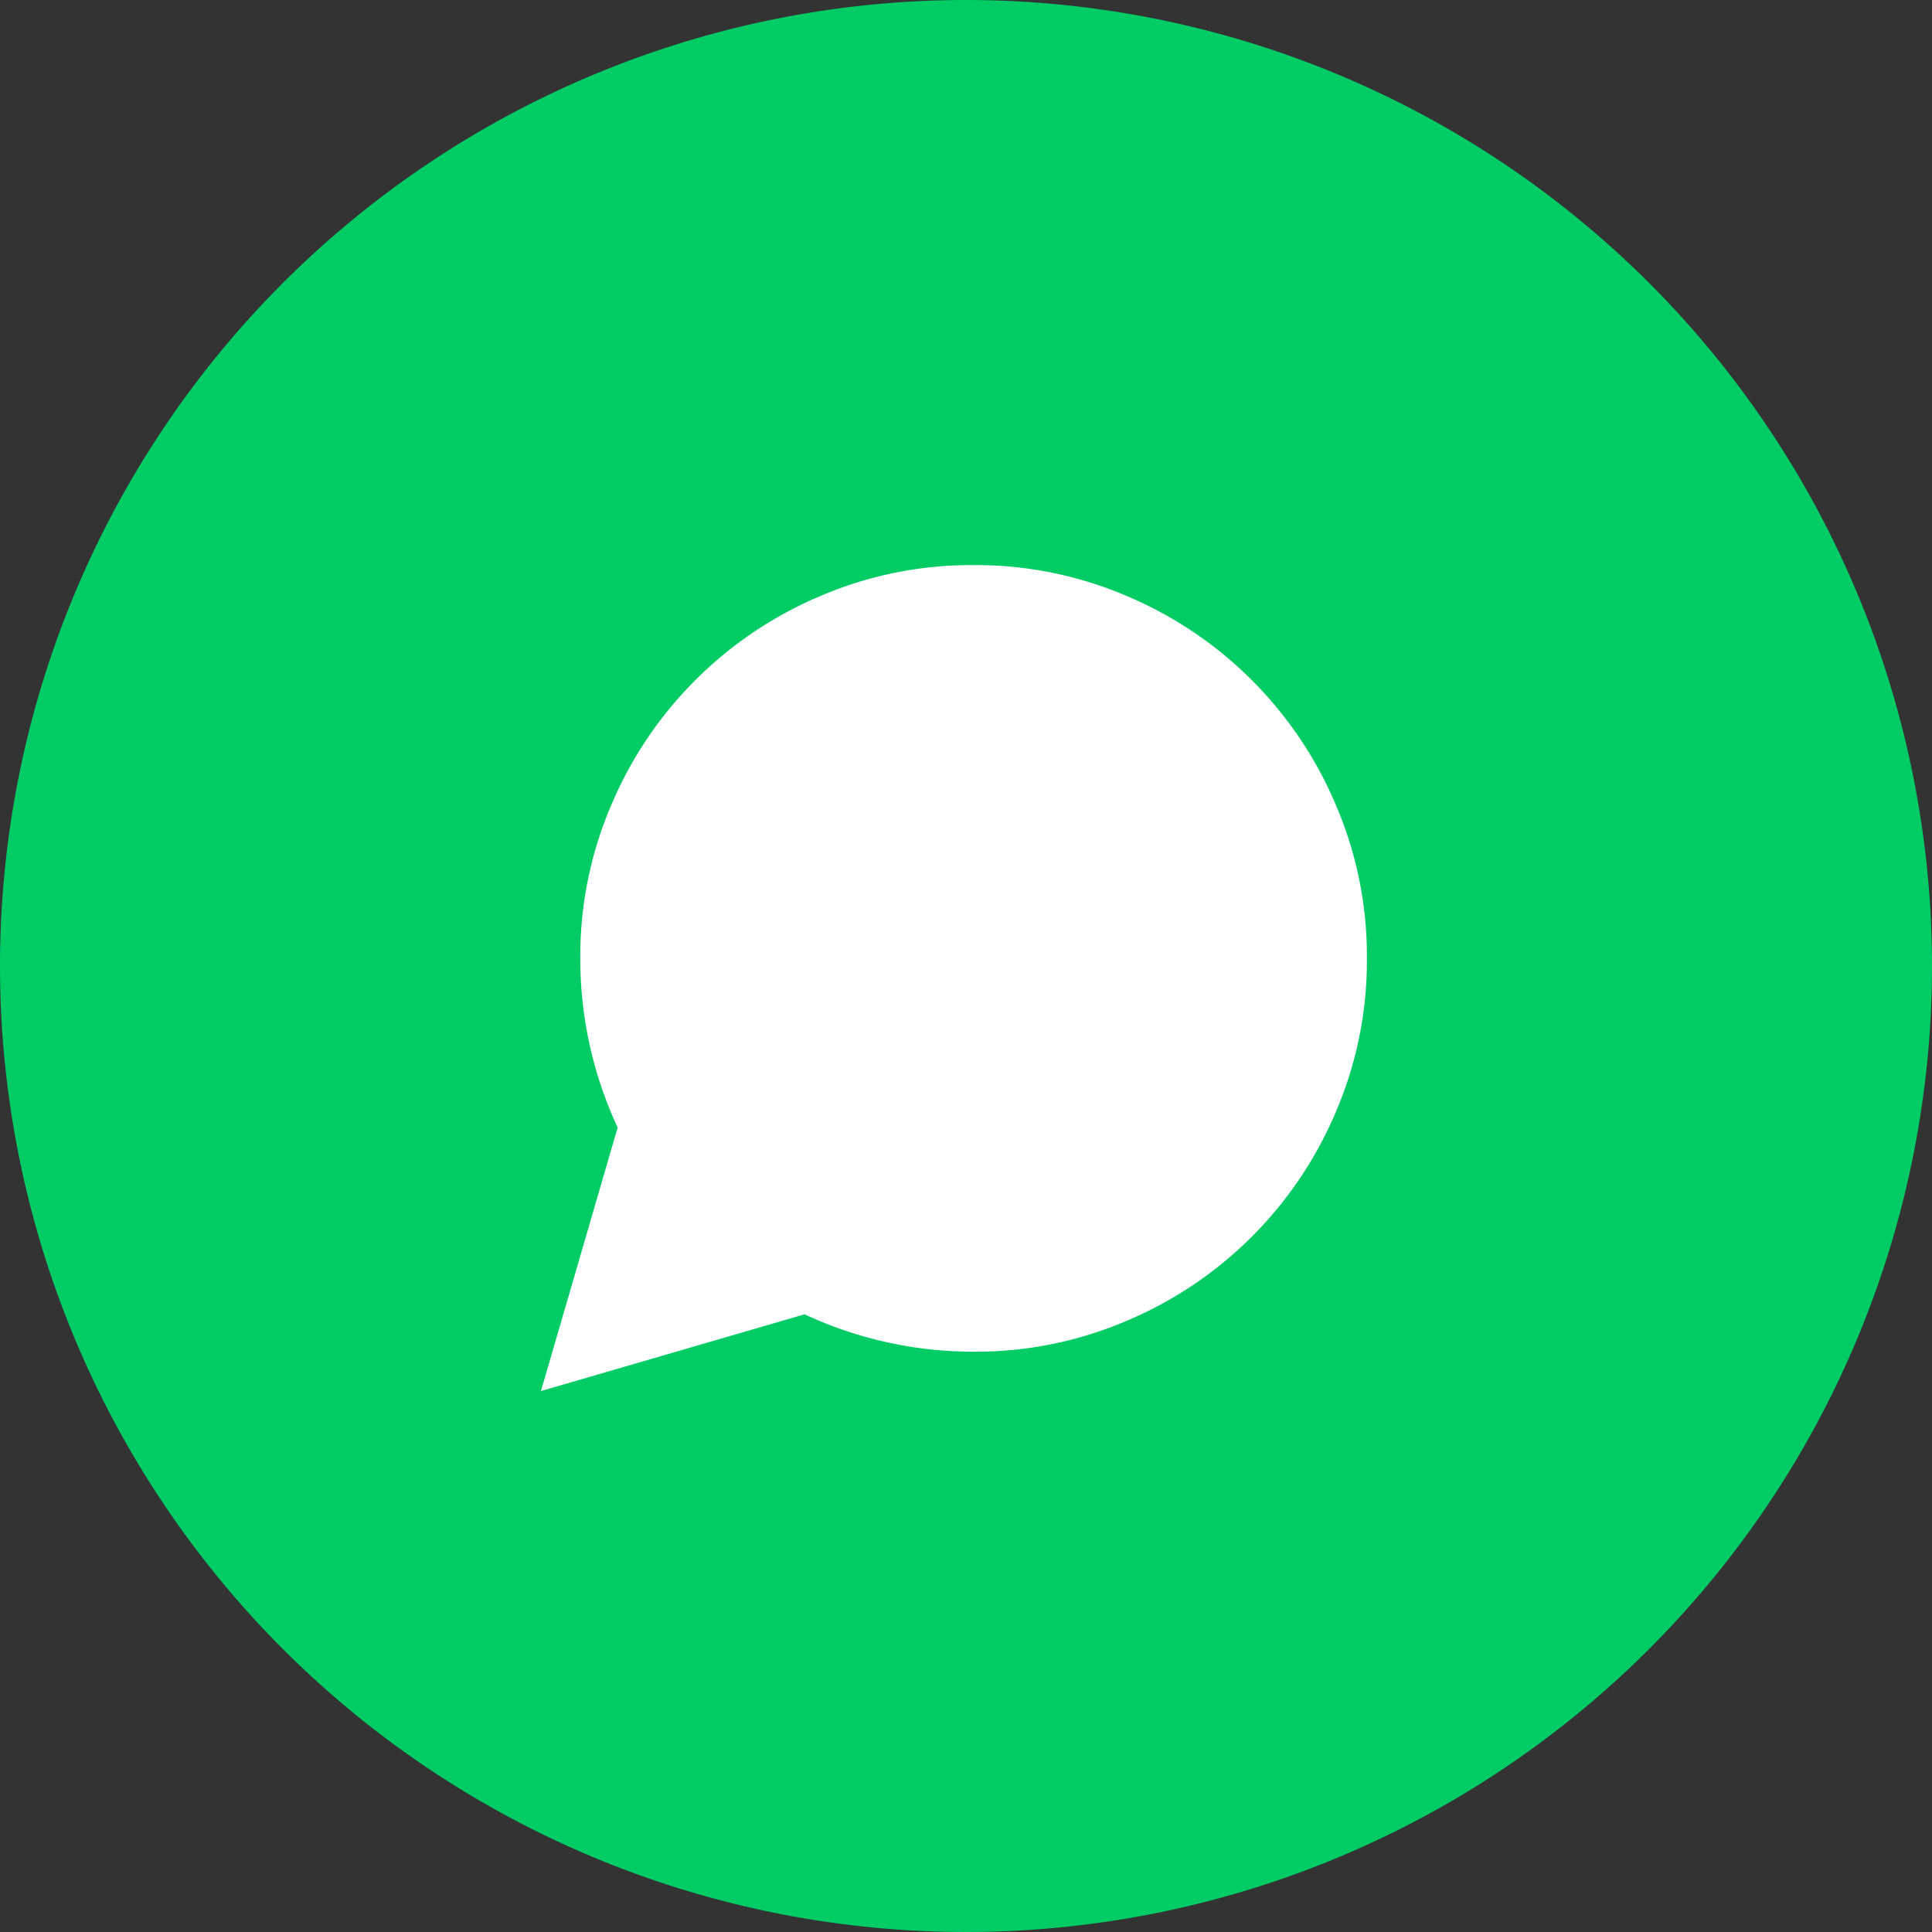
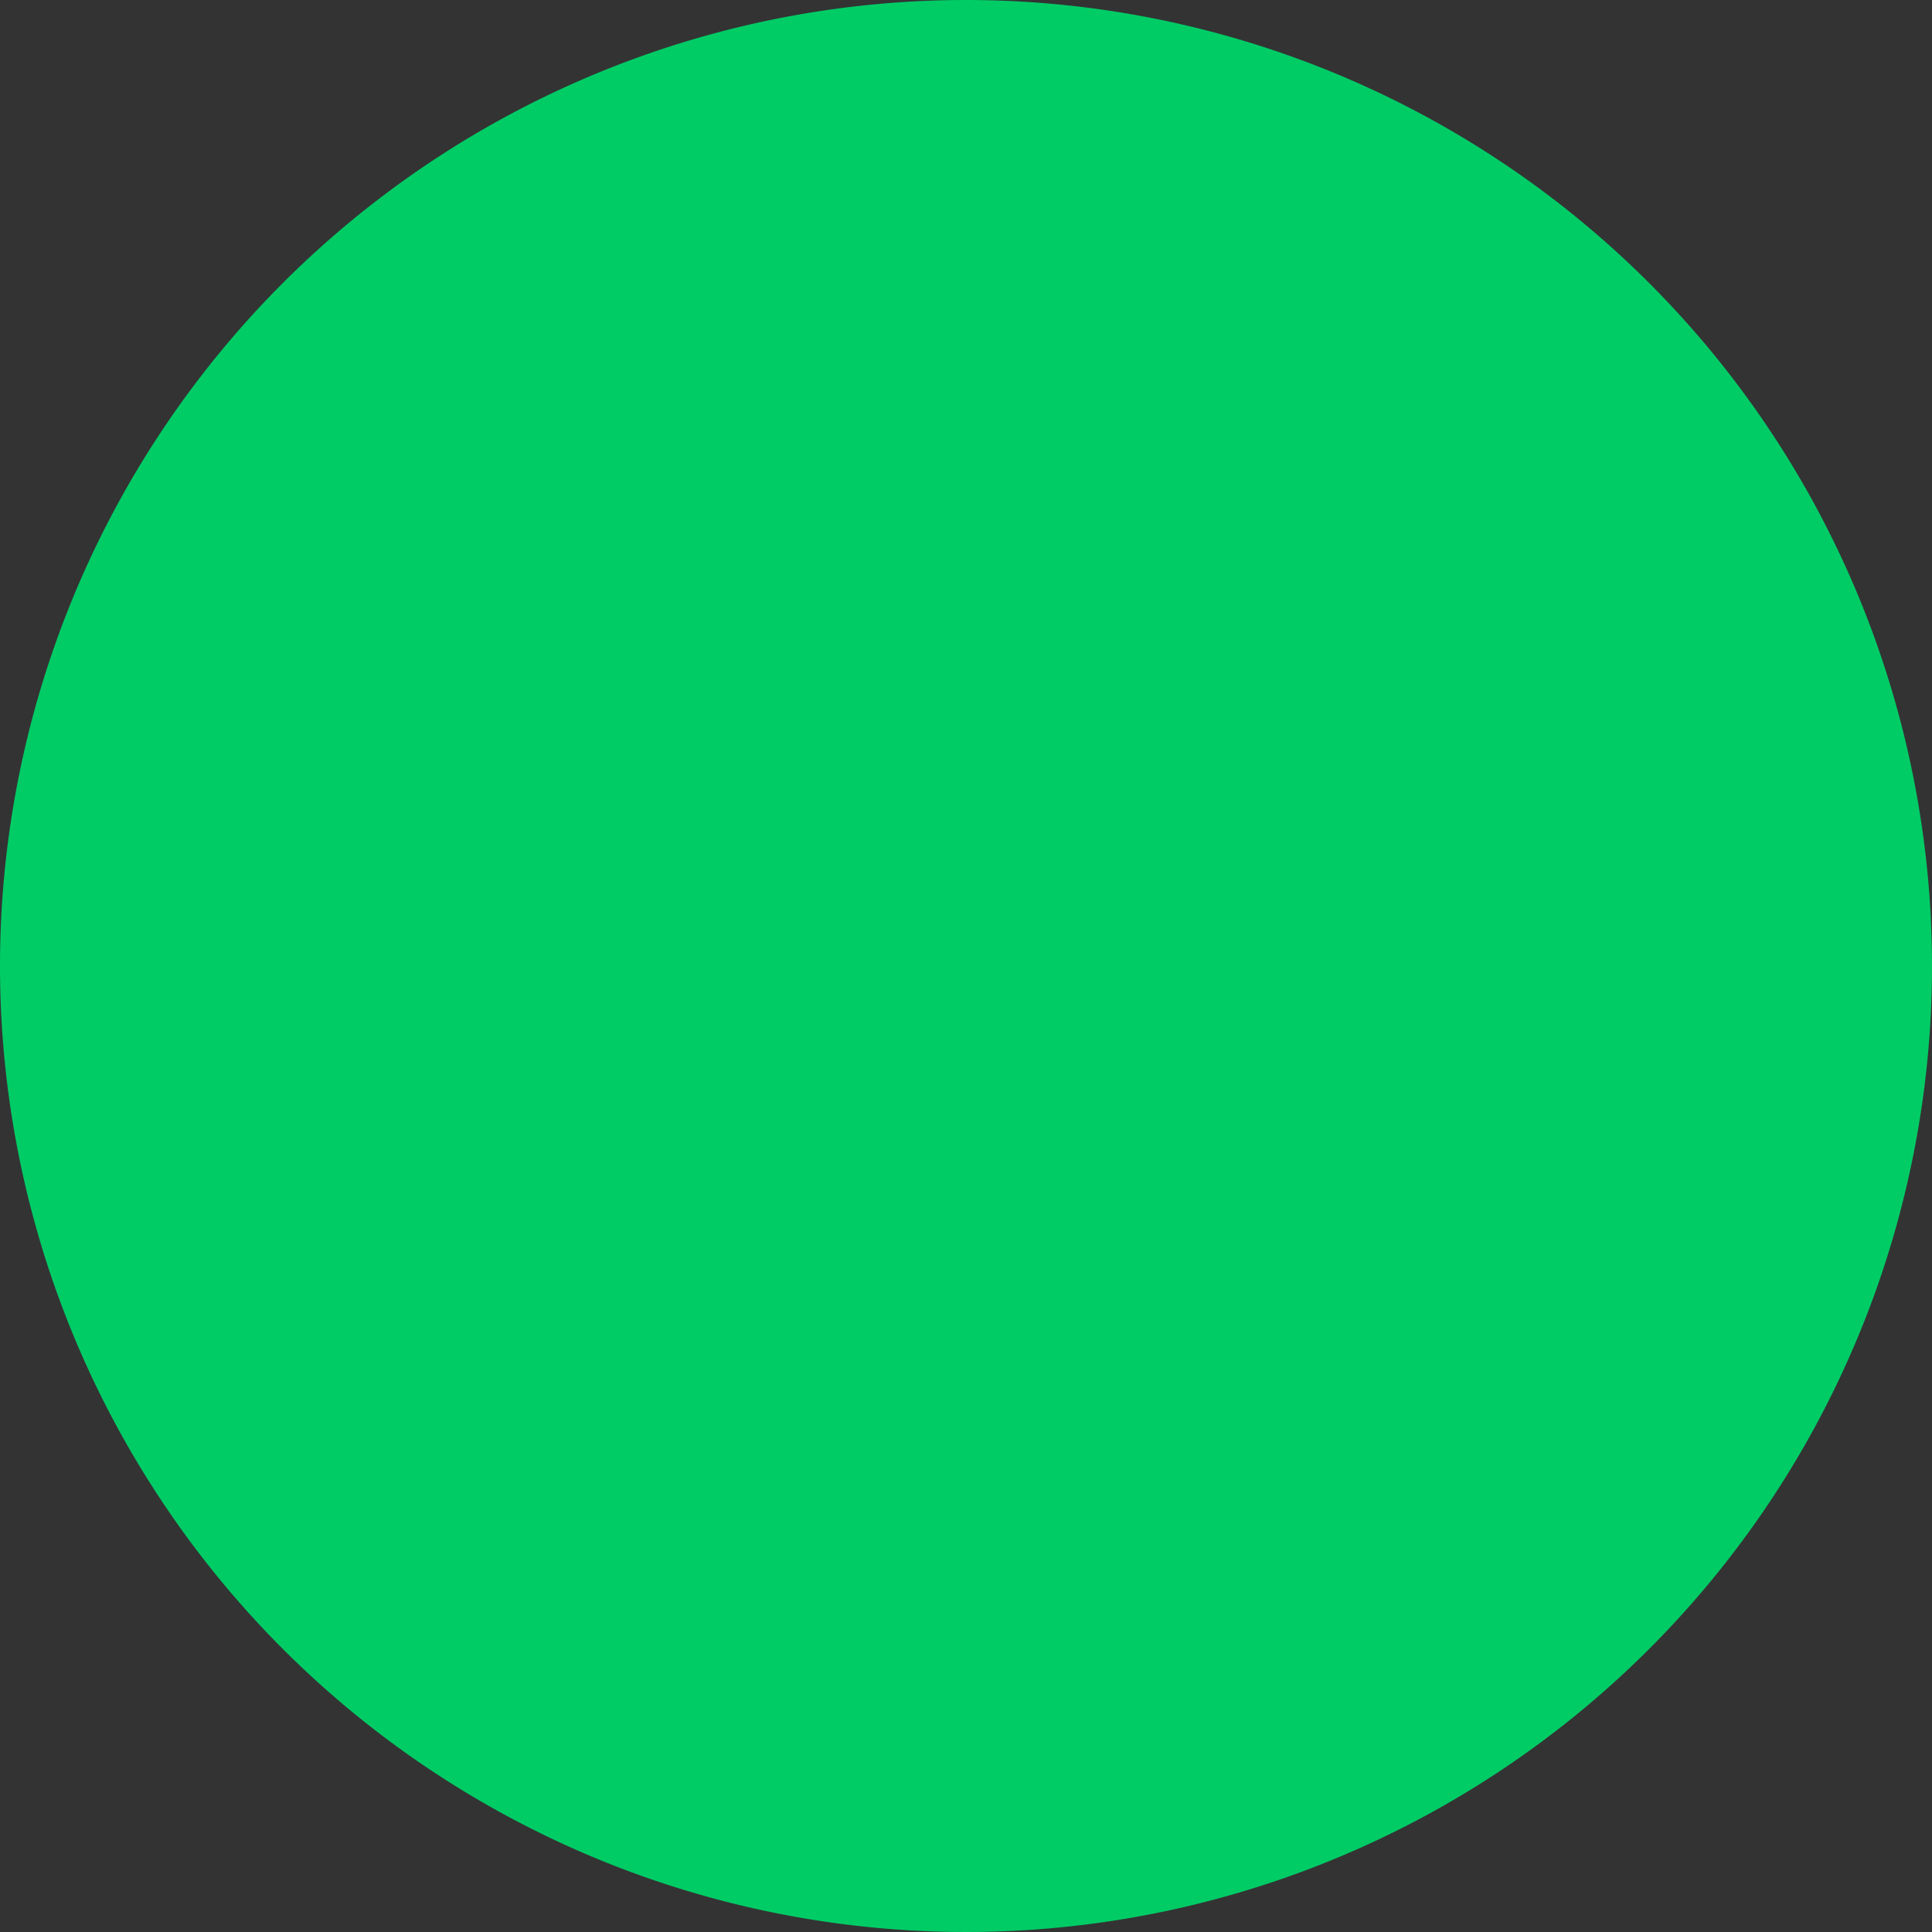
<svg xmlns="http://www.w3.org/2000/svg" width="80" height="80" viewBox="0 0 80 80">
  <rect x="0" y="0" width="80" height="80" fill="#333333" stroke="none" />
  <defs>
    <clipPath id="clip-path">
-       <rect id="Rectangle_3773" data-name="Rectangle 3773" width="35" height="35" transform="translate(-0.4 -0.4)" fill="#fff" />
-     </clipPath>
+       </clipPath>
  </defs>
  <g id="Group_1232" data-name="Group 1232" transform="translate(-80 -920)">
    <path id="Path_806" data-name="Path 806" d="M40,0A40,40,0,1,1,0,40,40,40,0,0,1,40,0Z" transform="translate(80 920)" fill="#00cc66" />
    <g id="Group_1152" data-name="Group 1152" transform="translate(102.4 943.4)">
      <g id="Group_1146" data-name="Group 1146" clip-path="url(#clip-path)">
        <path id="Path_770" data-name="Path 770" d="M0,34.2,3.176,23.288a16.5,16.5,0,0,1-1.547-7A15.835,15.835,0,0,1,2.912,9.934a16.25,16.25,0,0,1,8.651-8.651A15.835,15.835,0,0,1,17.914,0a15.835,15.835,0,0,1,6.351,1.283,16.25,16.25,0,0,1,8.651,8.651A15.834,15.834,0,0,1,34.2,16.285a15.834,15.834,0,0,1-1.283,6.351,16.25,16.25,0,0,1-8.651,8.651,15.835,15.835,0,0,1-6.351,1.283,16.5,16.5,0,0,1-7-1.547Z" transform="translate(0 0)" fill="#fff" />
      </g>
    </g>
  </g>
</svg>